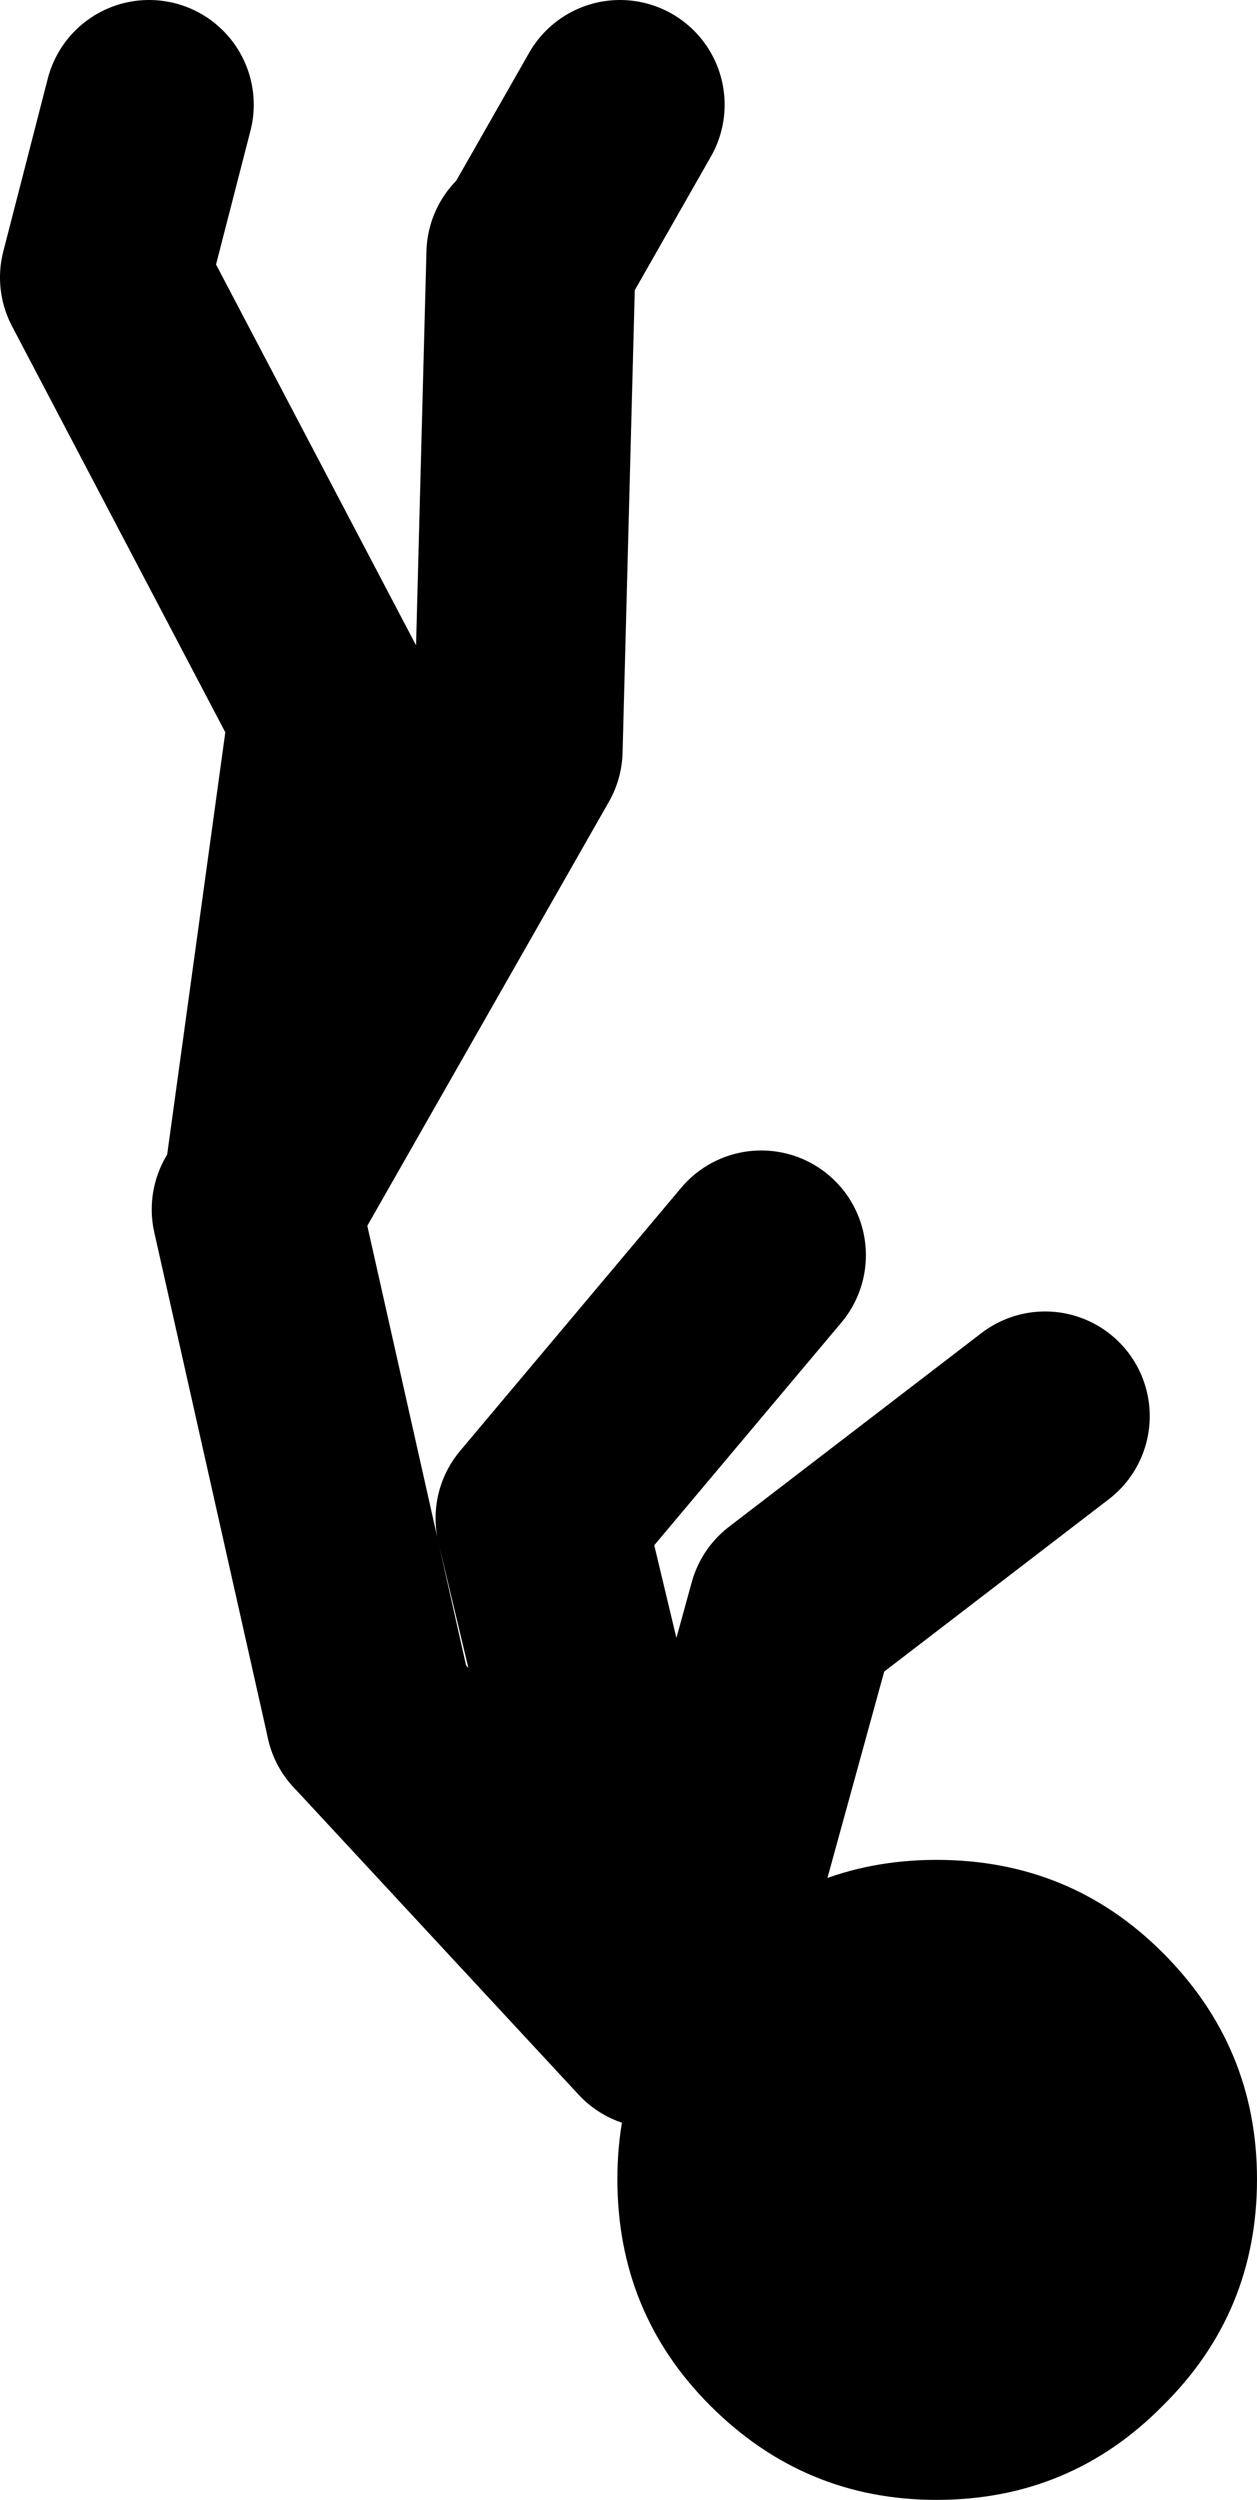
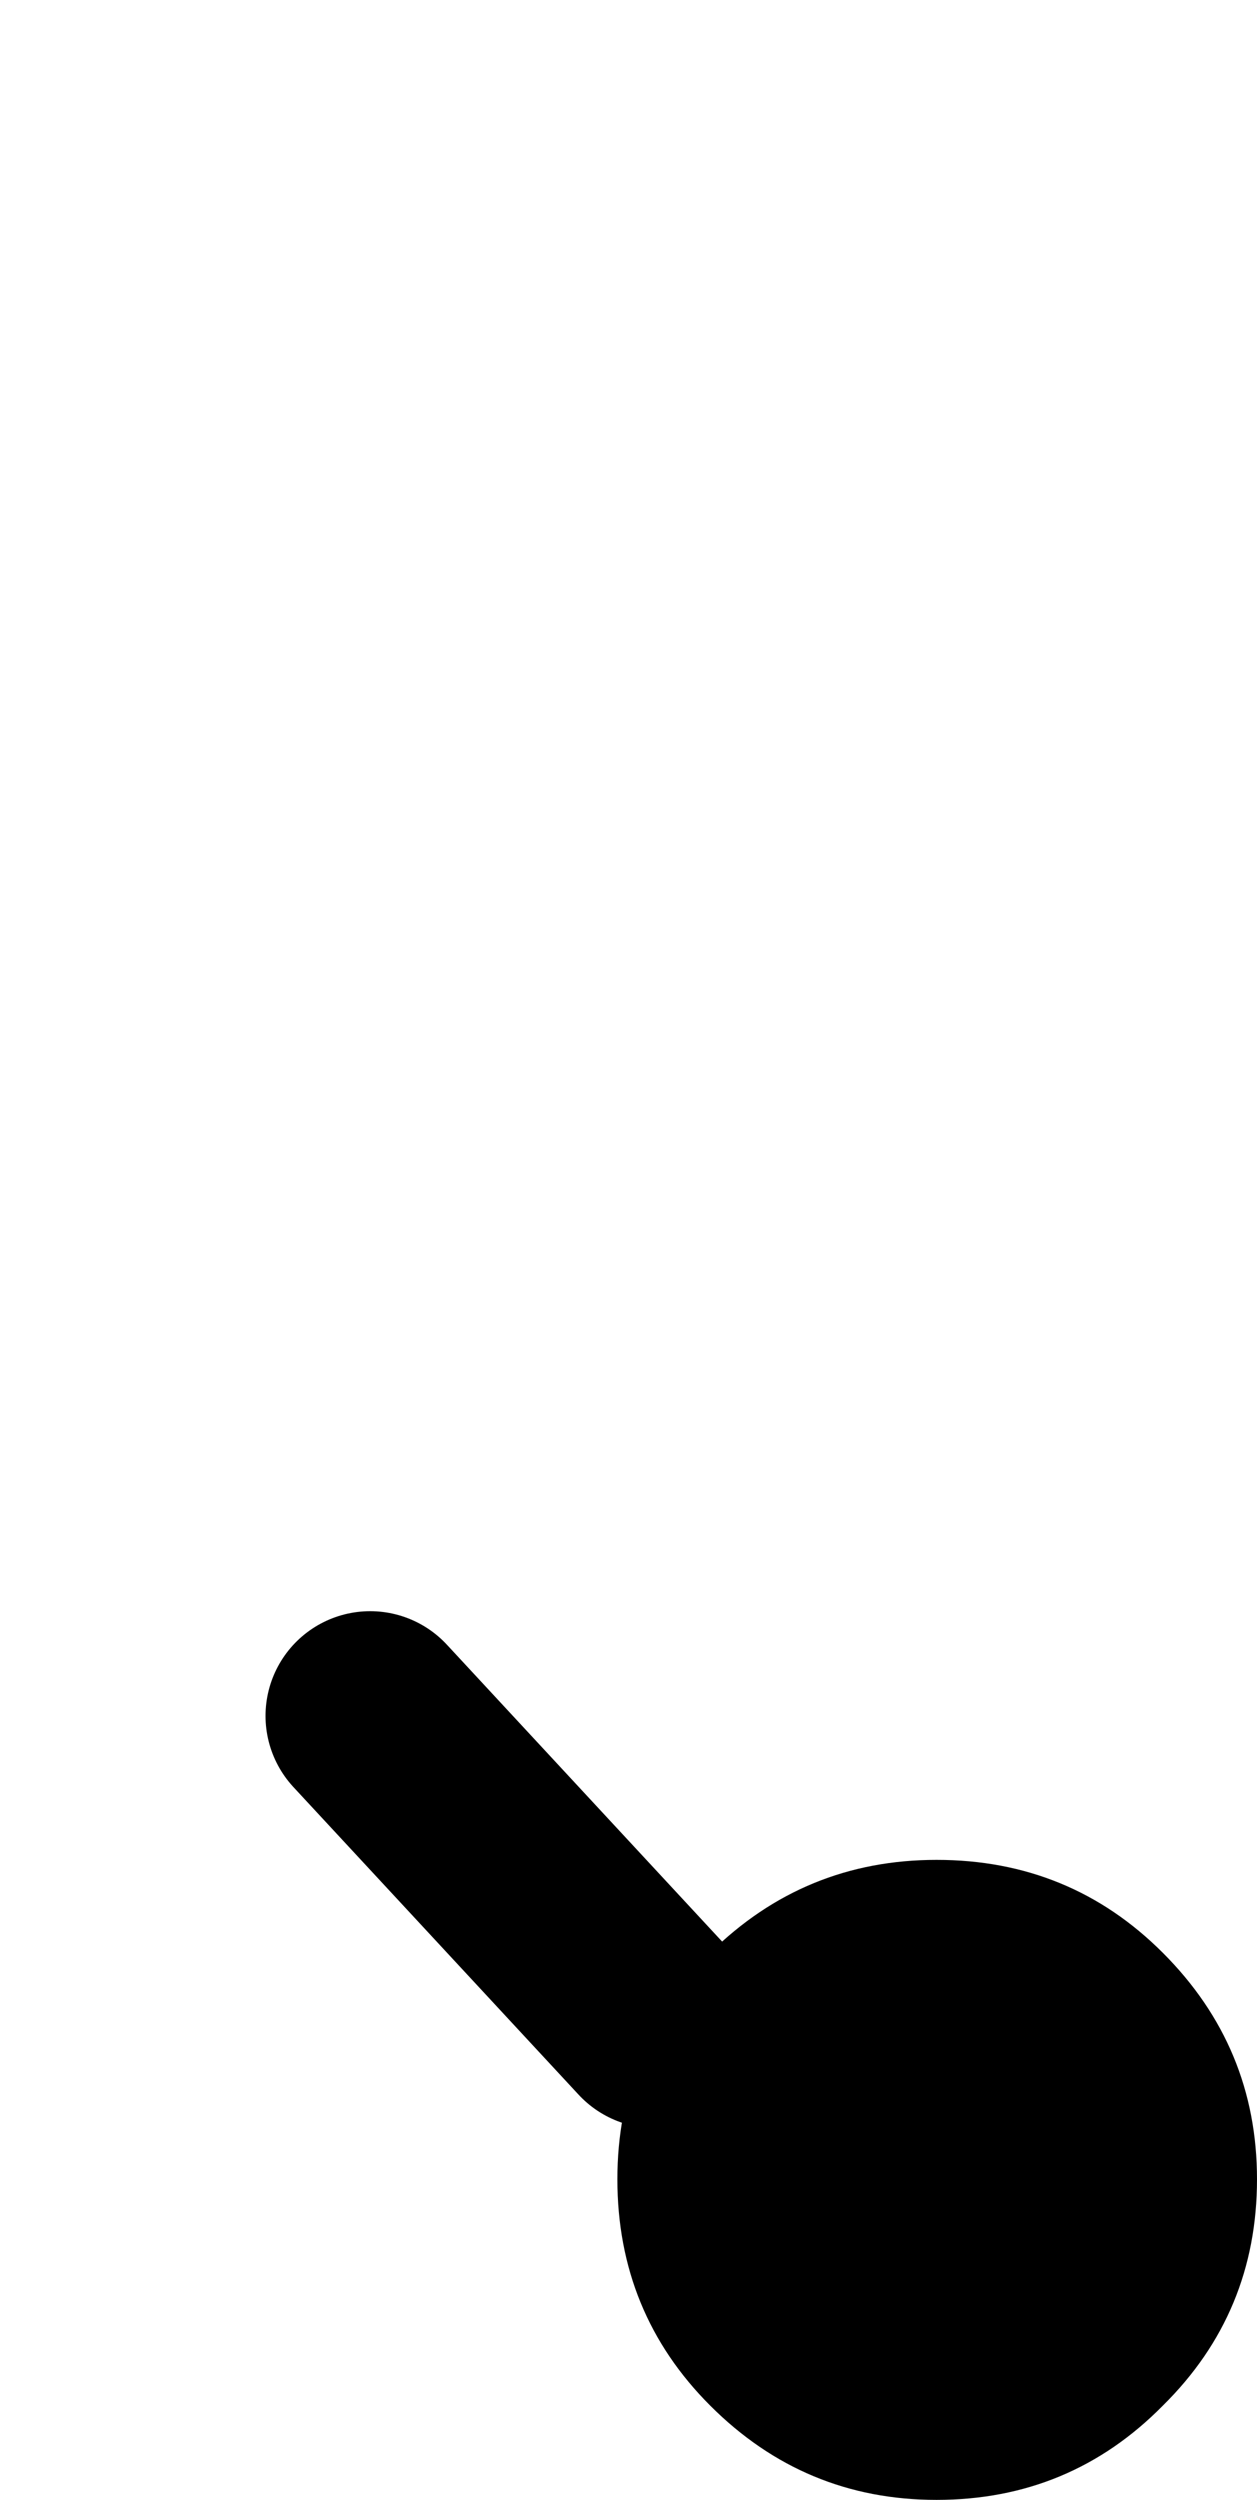
<svg xmlns="http://www.w3.org/2000/svg" height="95.5px" width="48.05px">
  <g transform="matrix(1.0, 0.0, 0.0, 1.0, 98.8, -52.95)">
    <path d="M-73.75 130.25 L-84.65 118.5" fill="none" stroke="#000000" stroke-linecap="round" stroke-linejoin="round" stroke-width="8.0" />
-     <path d="M-78.15 62.3 L-75.1 56.95 M-93.1 56.95 L-94.8 63.55 -86.05 80.2 -88.55 98.35 -79.0 81.6 -78.5 62.65 M-84.65 118.5 L-89.0 99.15 -88.55 98.35 M-73.75 129.35 L-78.15 110.95 -69.7 100.9 M-72.85 130.25 L-68.5 114.45 -58.85 107.05" fill="none" stroke="#000000" stroke-linecap="round" stroke-linejoin="round" stroke-width="8.0" />
    <path d="M-63.0 148.45 Q-68.05 148.45 -71.65 144.85 -75.2 141.3 -75.2 136.2 -75.2 131.15 -71.65 127.55 -68.05 124.0 -63.0 124.0 -57.9 124.0 -54.35 127.55 -50.75 131.15 -50.75 136.2 -50.75 141.3 -54.35 144.85 -57.9 148.45 -63.0 148.45" fill="#000000" fill-rule="evenodd" stroke="none" />
  </g>
</svg>